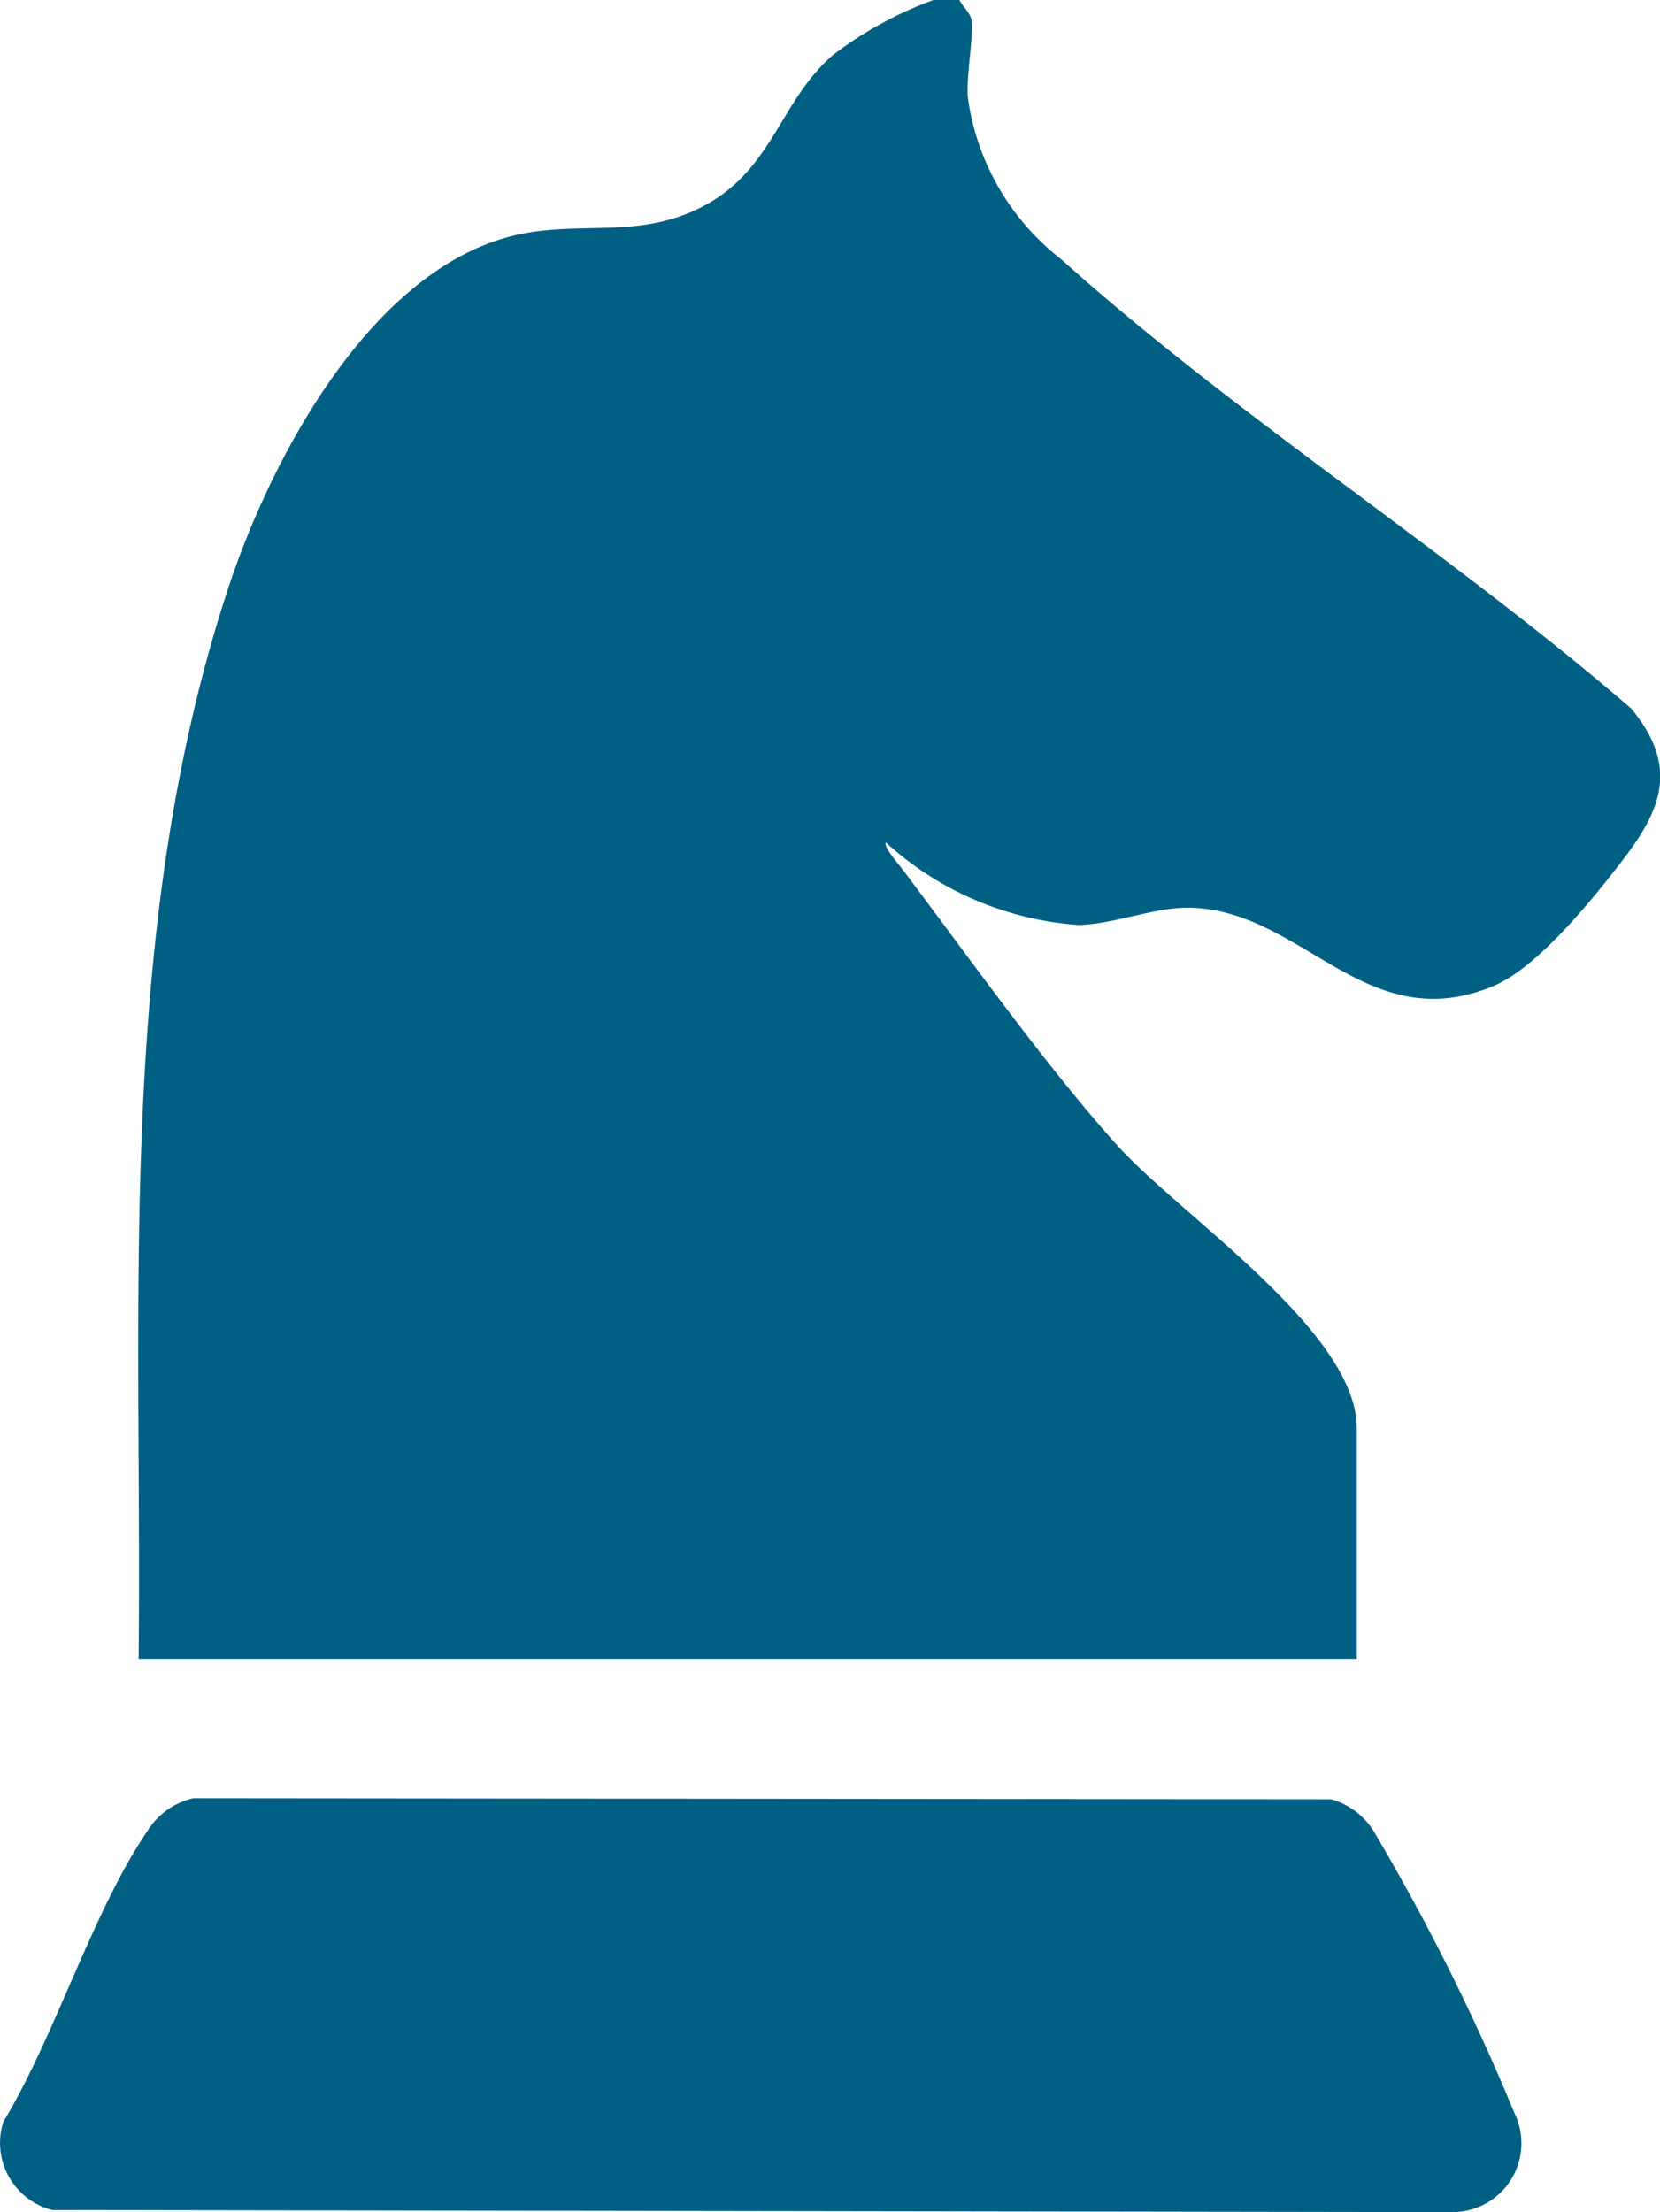
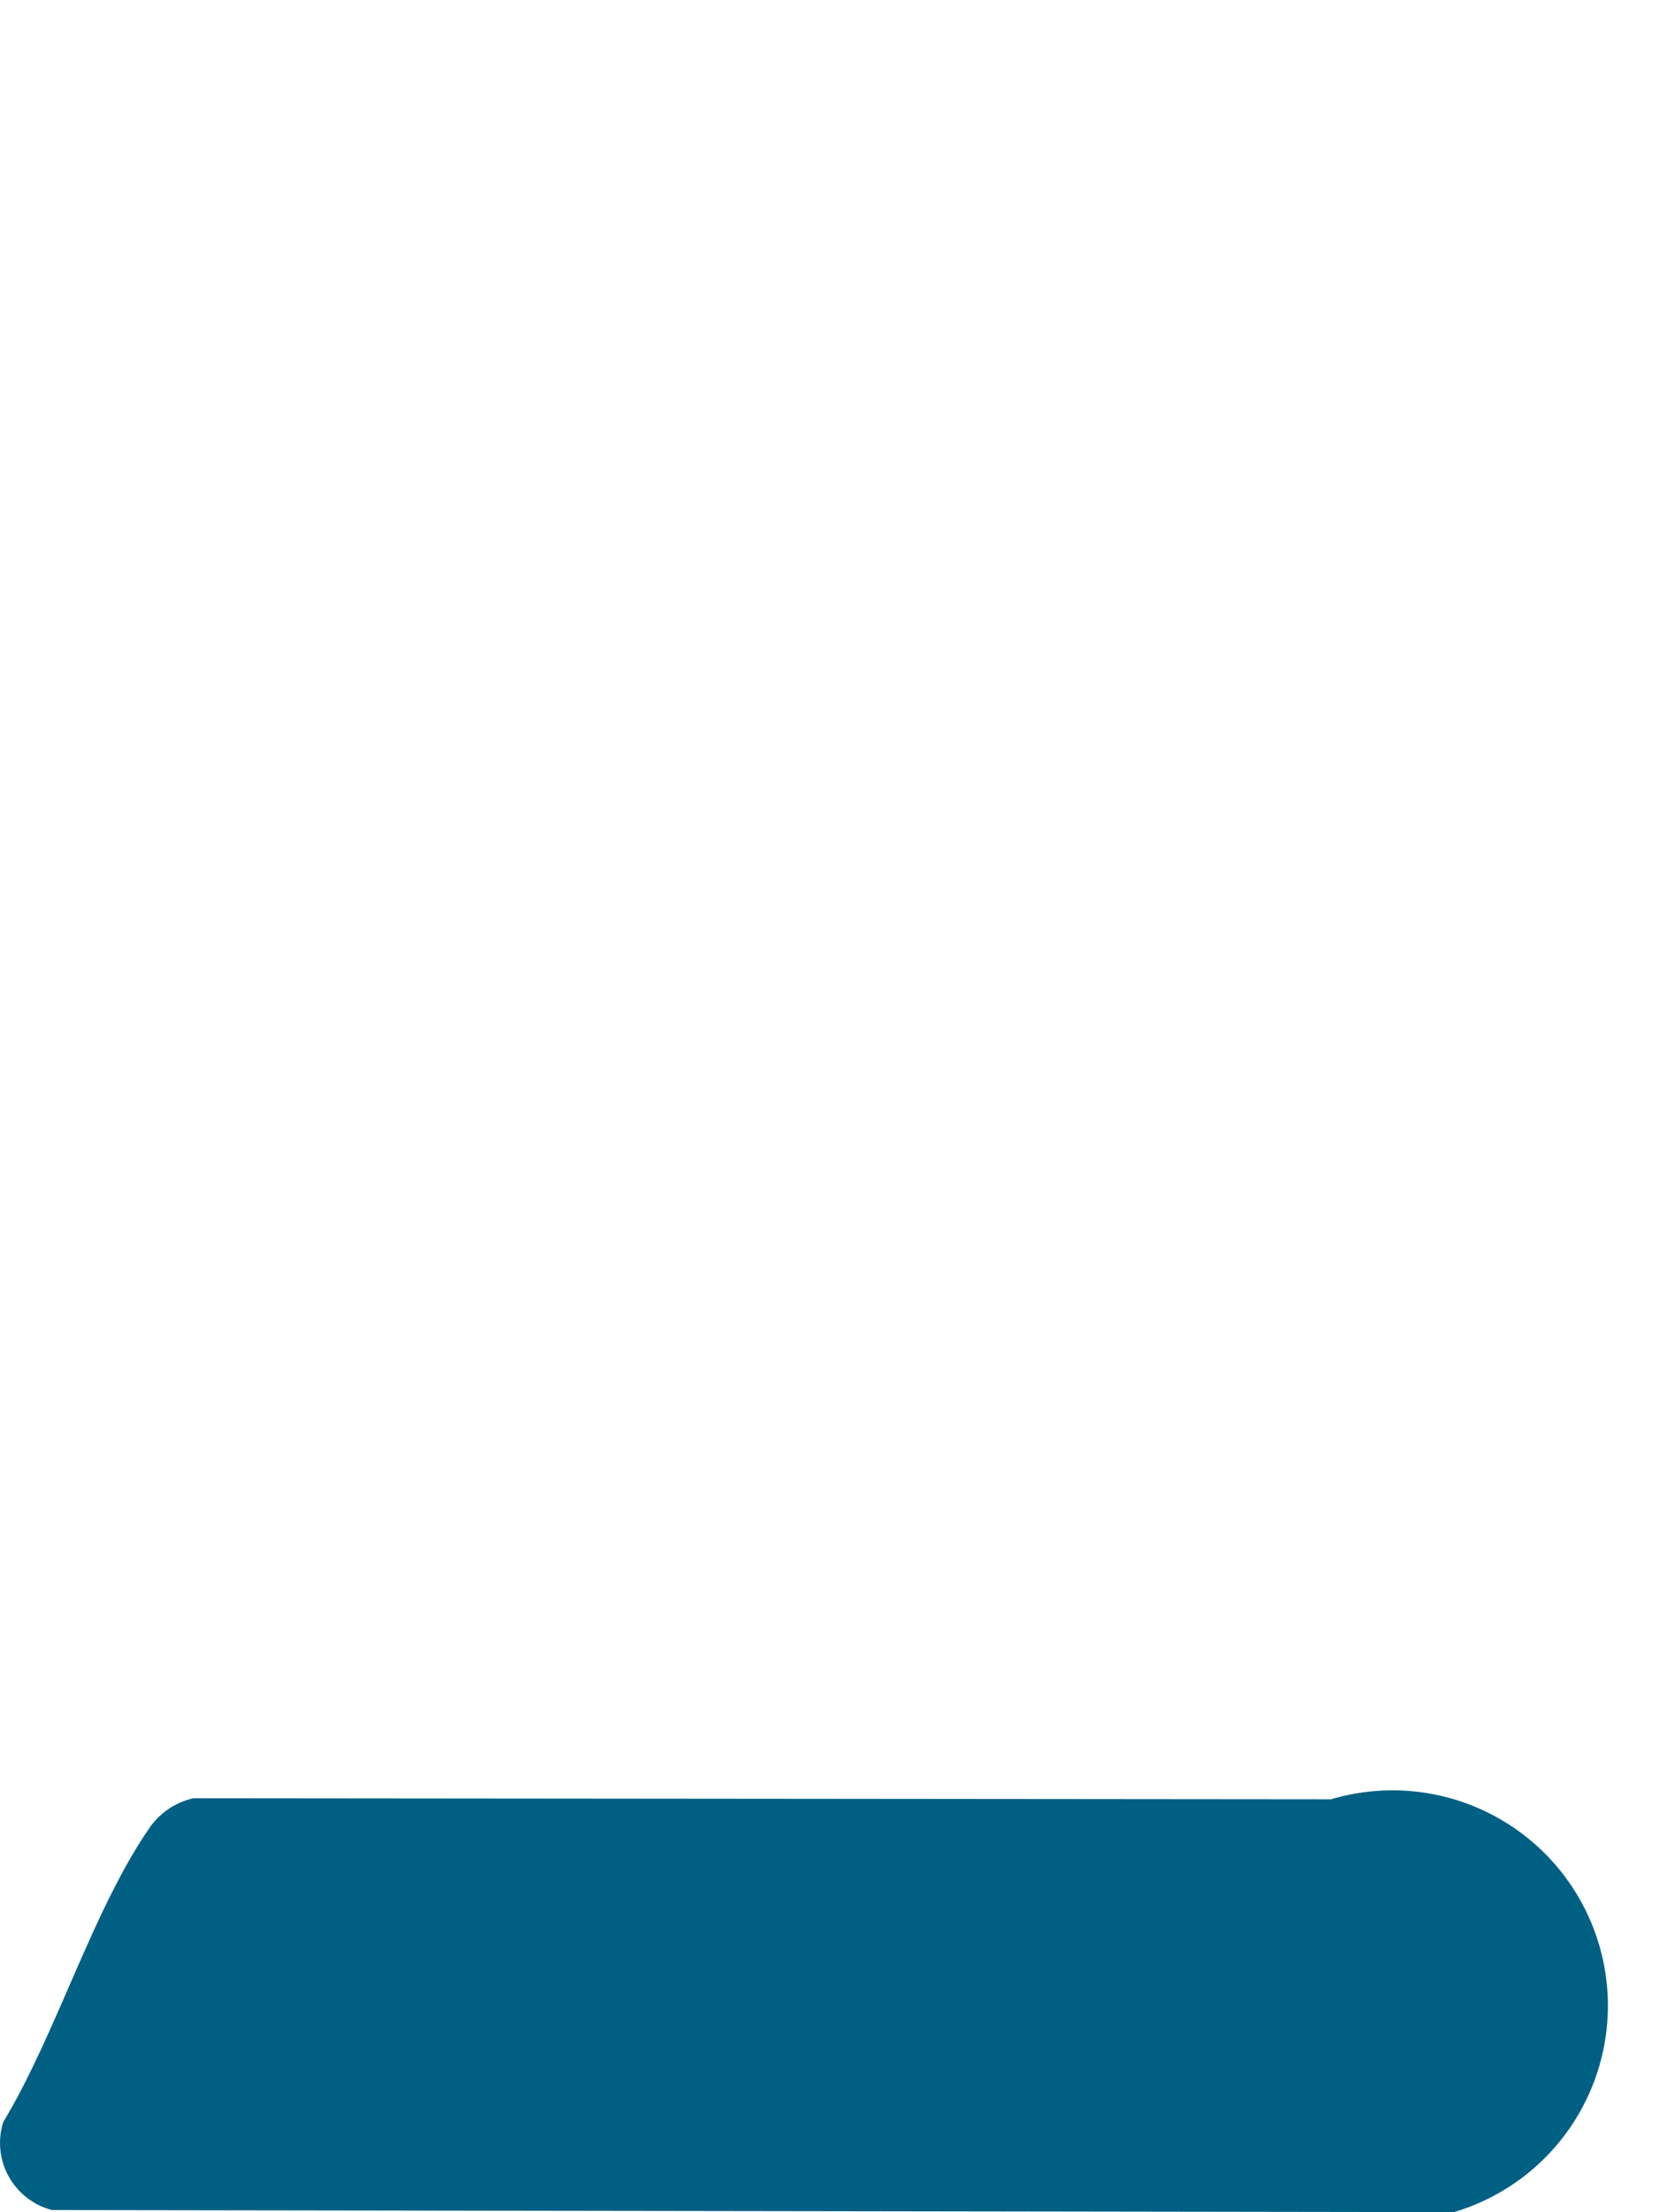
<svg xmlns="http://www.w3.org/2000/svg" id="Group_805" data-name="Group 805" width="51.033" height="68" viewBox="0 0 51.033 68">
  <defs>
    <clipPath id="clip-path">
      <rect id="Rectangle_683" data-name="Rectangle 683" width="51.033" height="68" fill="#006084" />
    </clipPath>
  </defs>
  <g id="Group_804" data-name="Group 804" clip-path="url(#clip-path)">
-     <path id="Path_4464" data-name="Path 4464" d="M30.545,0c.1.2.34.4.375.624.071.455-.168,1.691-.115,2.368a7.6,7.6,0,0,0,2.864,4.972C39.074,12.821,45.664,17,51.2,21.781c1.4,1.7,1.014,2.982-.2,4.577-.931,1.221-2.645,3.363-4.023,3.945-3.953,1.67-5.917-2.41-9.438-2.4-1.027,0-2.308.52-3.335.53A9.8,9.8,0,0,1,28.289,25.9c-.1.107.376.649.477.783,2.049,2.715,4.387,6.022,6.624,8.515,1.944,2.165,7.373,5.73,7.373,8.7V51H5.313c.118-10.988-.726-22.333,2.751-32.906,1.31-3.987,4.378-9.8,8.8-10.856,2.057-.491,3.9.174,5.937-.97s2.261-3.228,3.894-4.605A11.742,11.742,0,0,1,29.748,0Z" transform="translate(-1.052)" fill="#006084" />
-     <path id="Path_4465" data-name="Path 4465" d="M5.952,68.968,40.921,69a2.24,2.24,0,0,1,1.347,1.044,67.417,67.417,0,0,1,4.287,8.594A2.117,2.117,0,0,1,44.7,81.69L1.6,81.626A2.132,2.132,0,0,1,.1,78.92c1.6-2.645,2.748-6.484,4.446-8.966a2.238,2.238,0,0,1,1.4-.986" transform="translate(0 -13.69)" fill="#006084" />
+     <path id="Path_4465" data-name="Path 4465" d="M5.952,68.968,40.921,69A2.117,2.117,0,0,1,44.7,81.69L1.6,81.626A2.132,2.132,0,0,1,.1,78.92c1.6-2.645,2.748-6.484,4.446-8.966a2.238,2.238,0,0,1,1.4-.986" transform="translate(0 -13.69)" fill="#006084" />
  </g>
</svg>